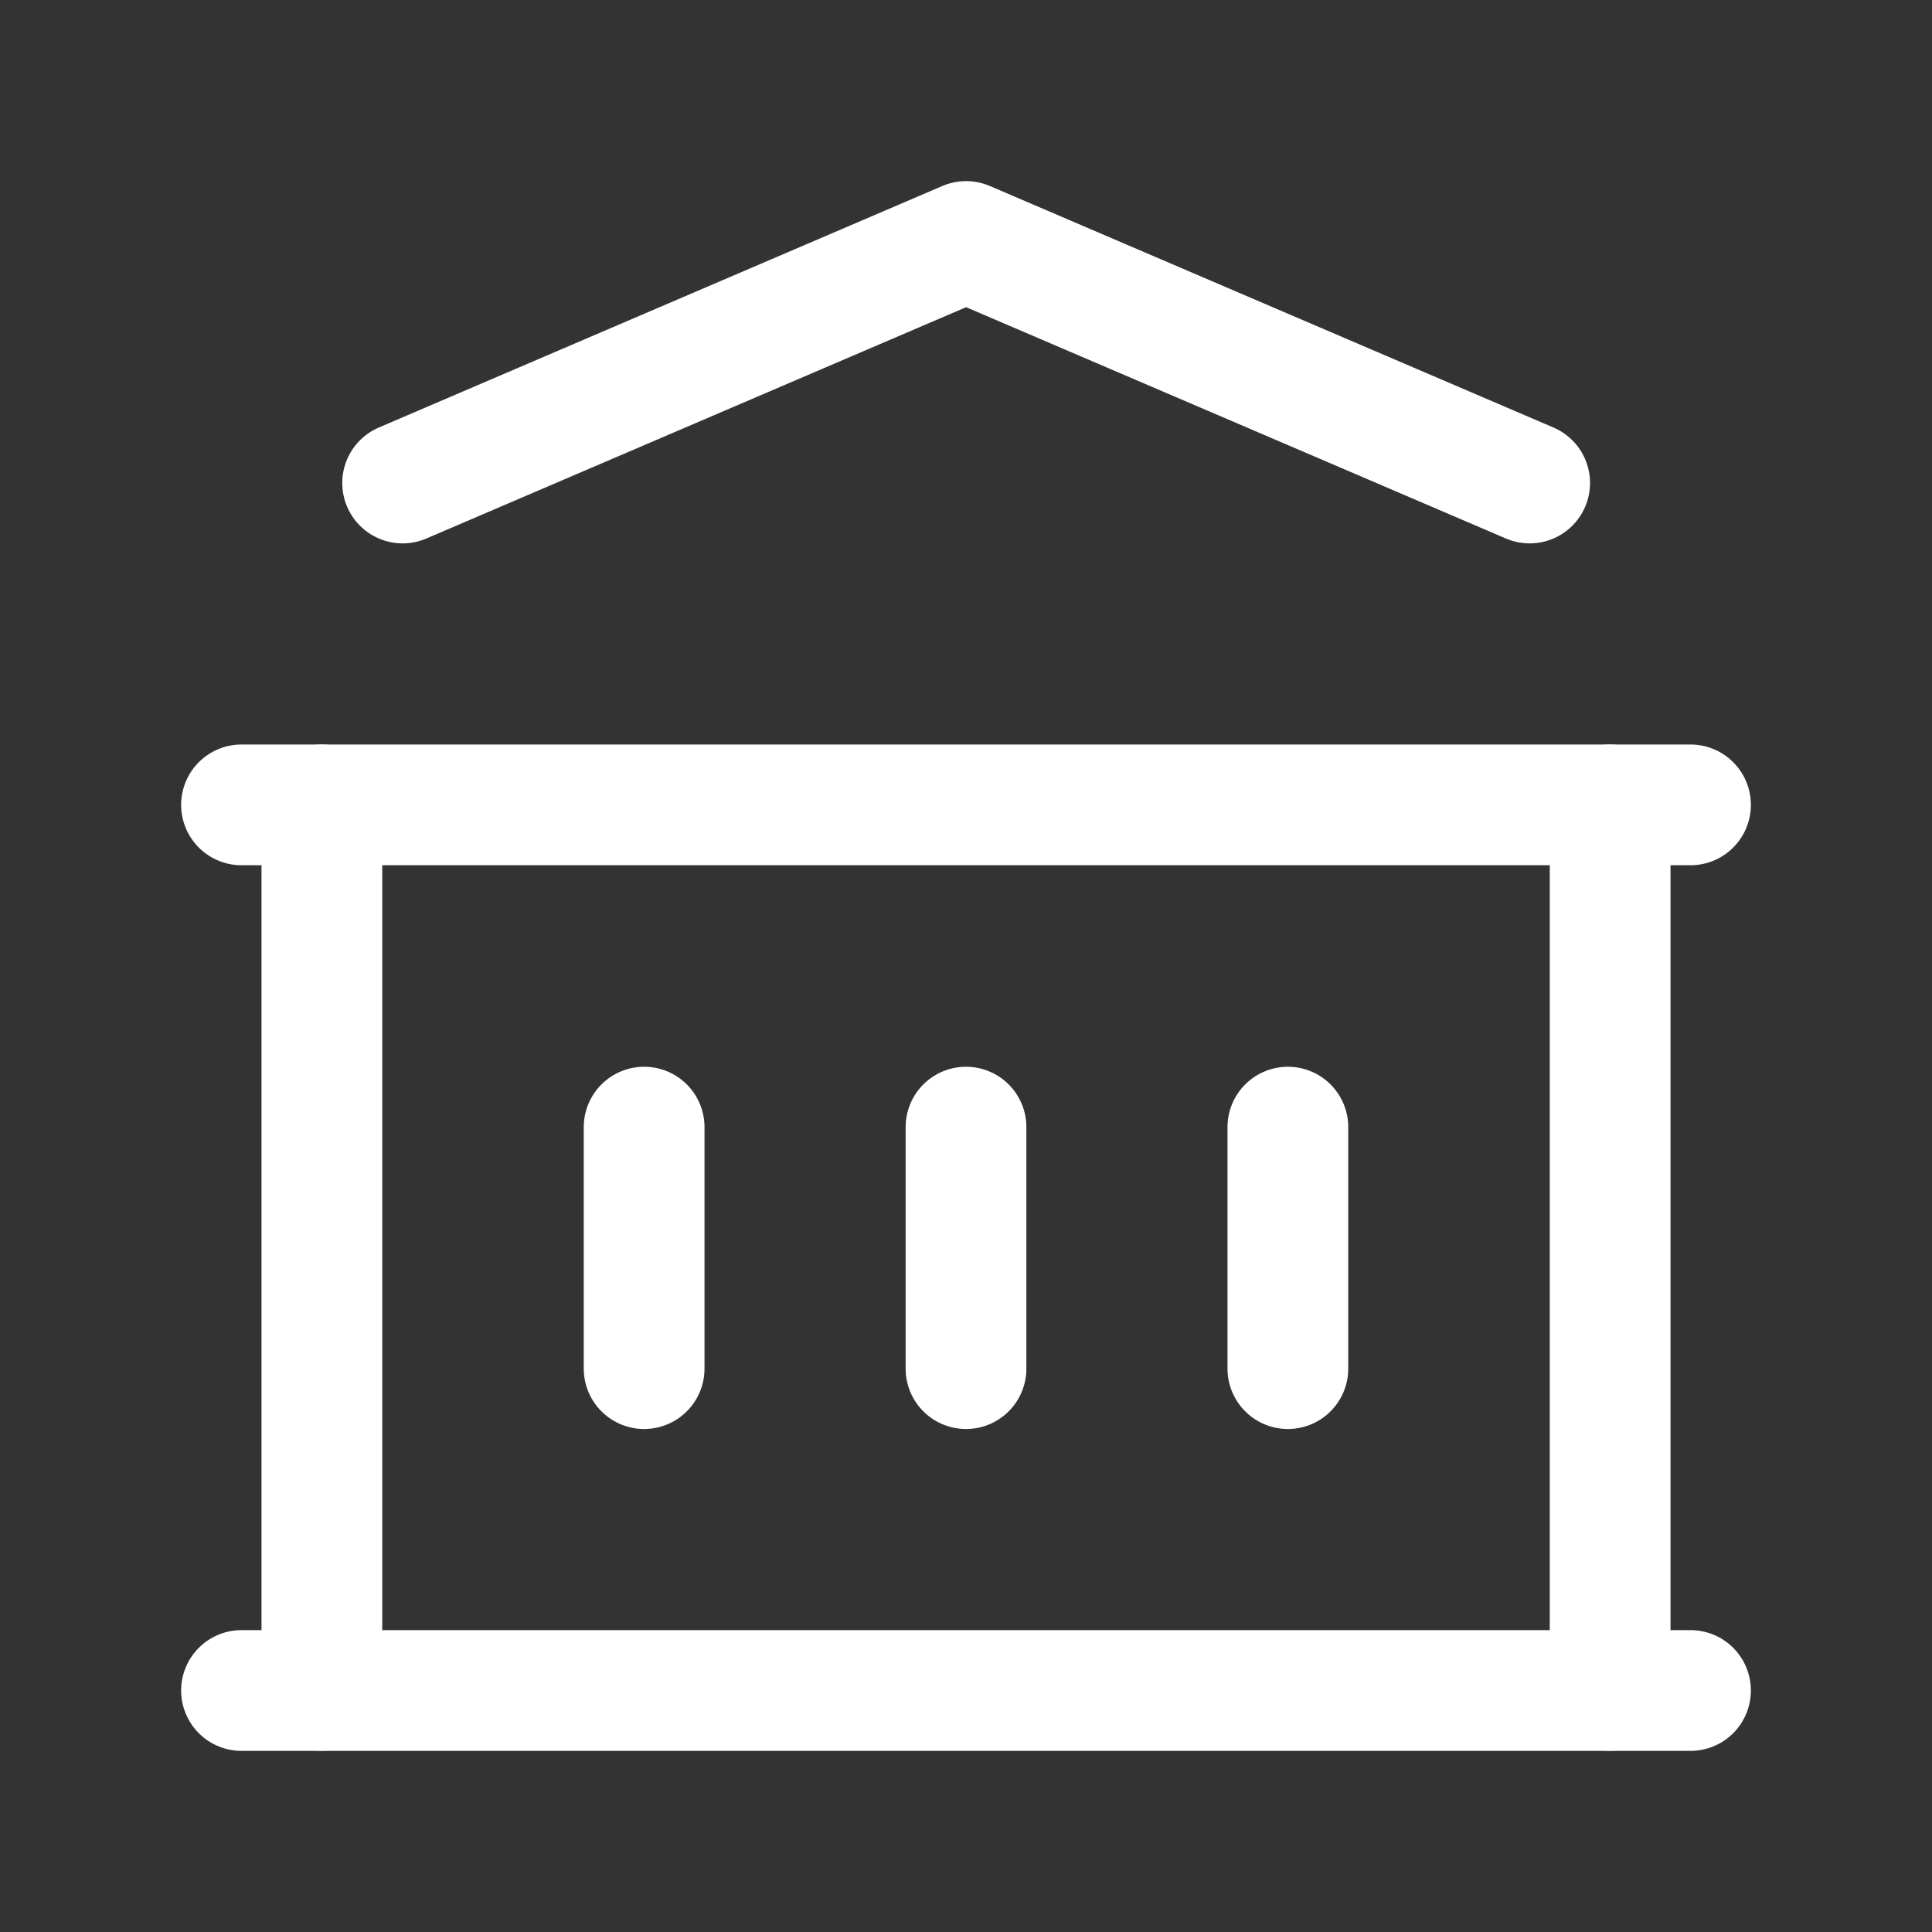
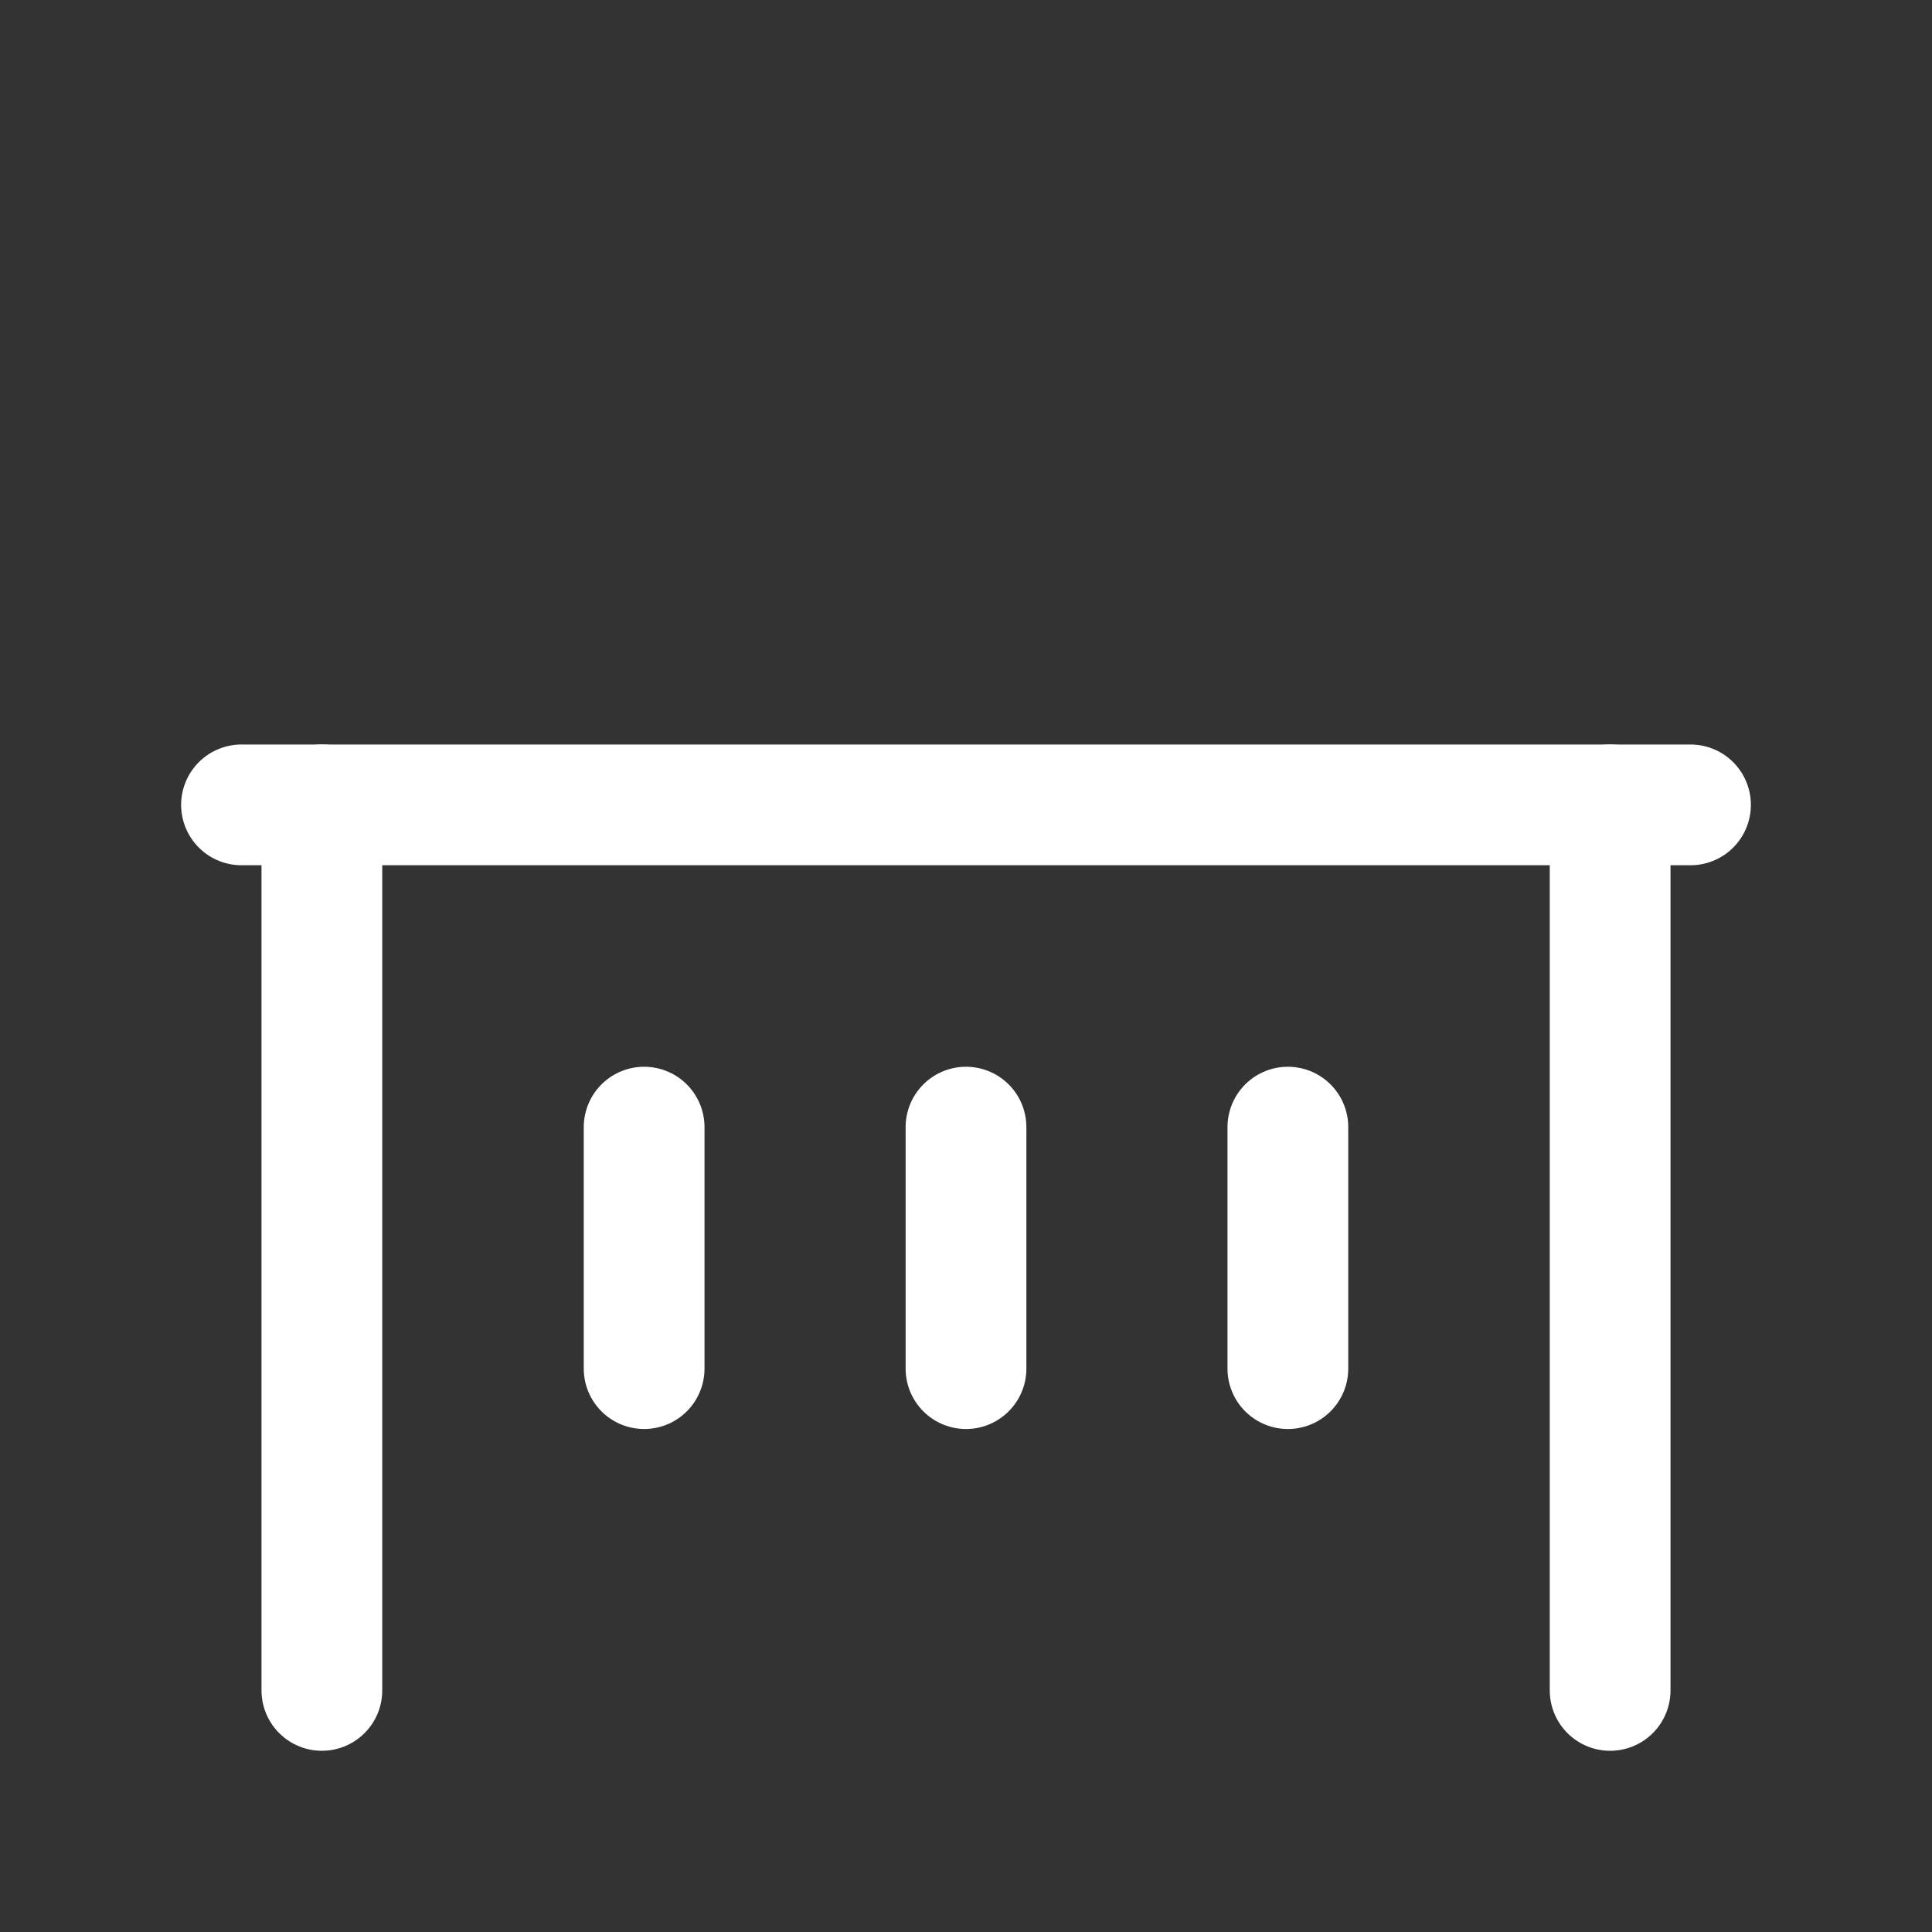
<svg xmlns="http://www.w3.org/2000/svg" width="20" height="20" viewBox="0 0 20 20" fill="none">
  <rect x="0" y="0" width="20" height="20" fill="#333333" stroke="none" />
-   <path d="M2.5 17.5H17.5" stroke="white" stroke-width="1.25" stroke-linecap="round" stroke-linejoin="round" />
  <path d="M2.5 8.332H17.5" stroke="white" stroke-width="1.25" stroke-linecap="round" stroke-linejoin="round" />
-   <path d="M4.168 5L10.001 2.5L15.835 5" stroke="white" stroke-width="1.25" stroke-linecap="round" stroke-linejoin="round" />
  <path d="M3.332 8.332V17.499" stroke="white" stroke-width="1.25" stroke-linecap="round" stroke-linejoin="round" />
  <path d="M16.668 8.332V17.499" stroke="white" stroke-width="1.25" stroke-linecap="round" stroke-linejoin="round" />
  <path d="M6.668 11.668V14.168" stroke="white" stroke-width="1.25" stroke-linecap="round" stroke-linejoin="round" />
  <path d="M10 11.668V14.168" stroke="white" stroke-width="1.25" stroke-linecap="round" stroke-linejoin="round" />
  <path d="M13.332 11.668V14.168" stroke="white" stroke-width="1.25" stroke-linecap="round" stroke-linejoin="round" />
</svg>